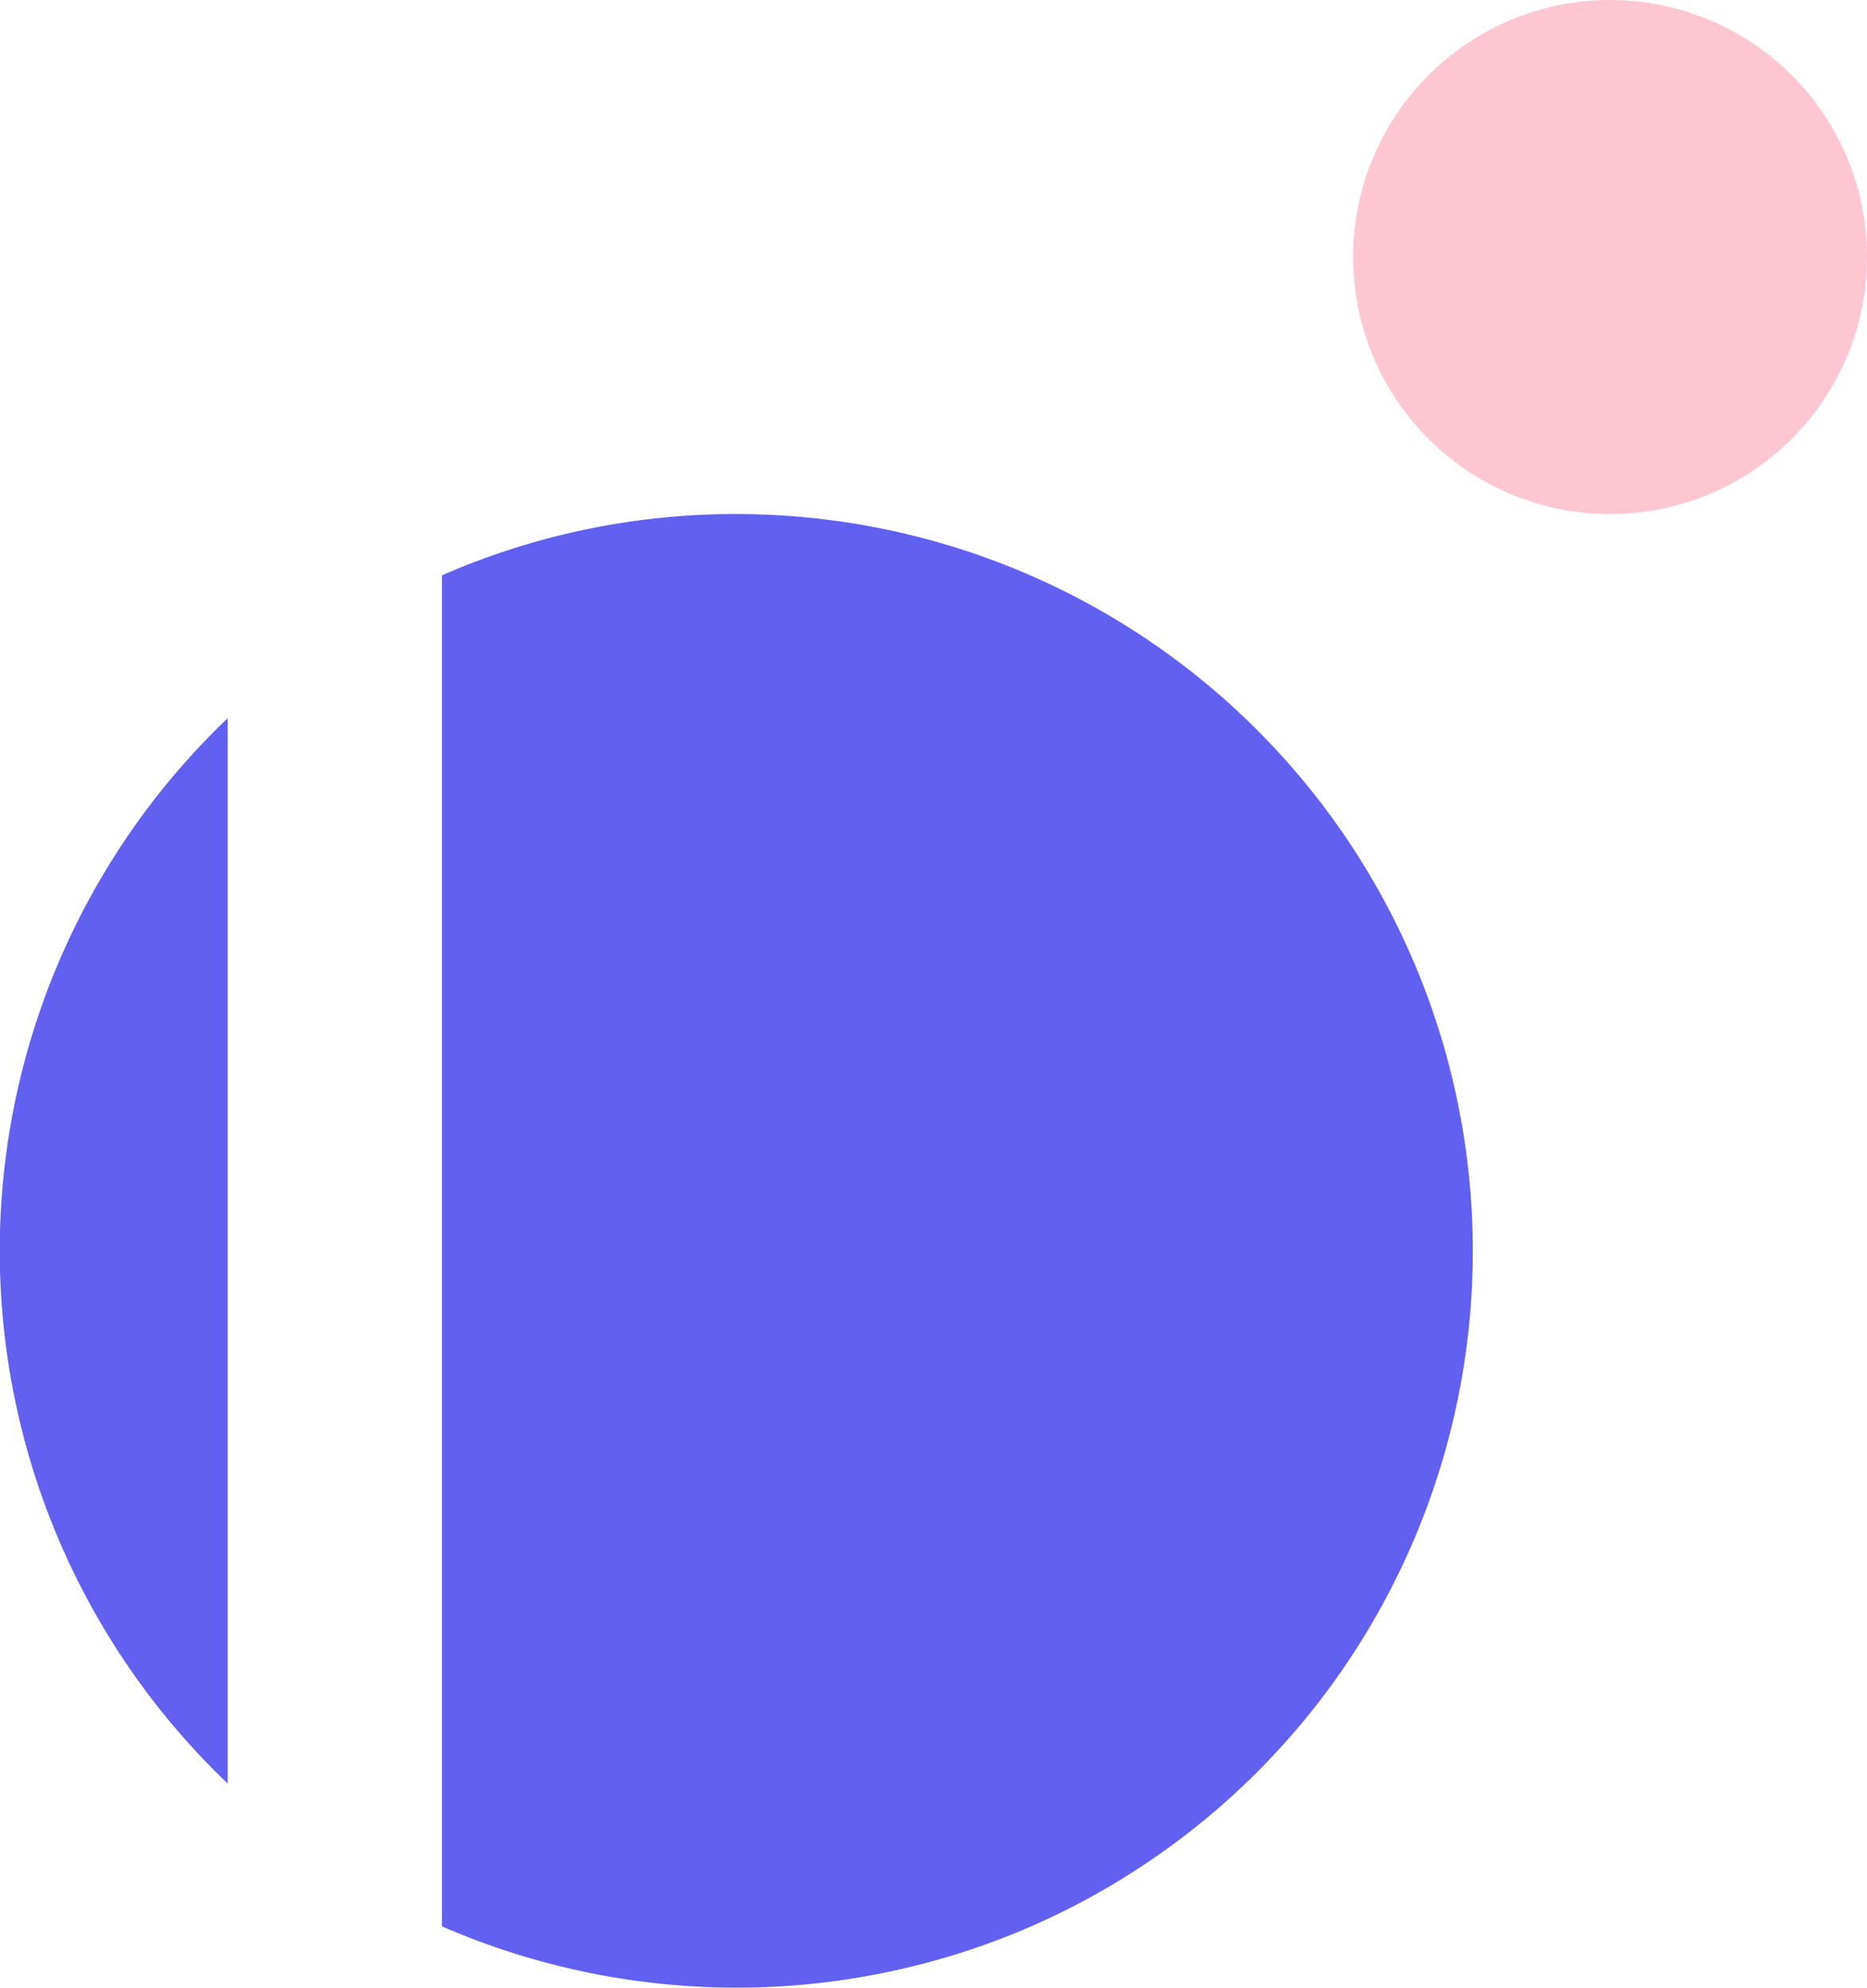
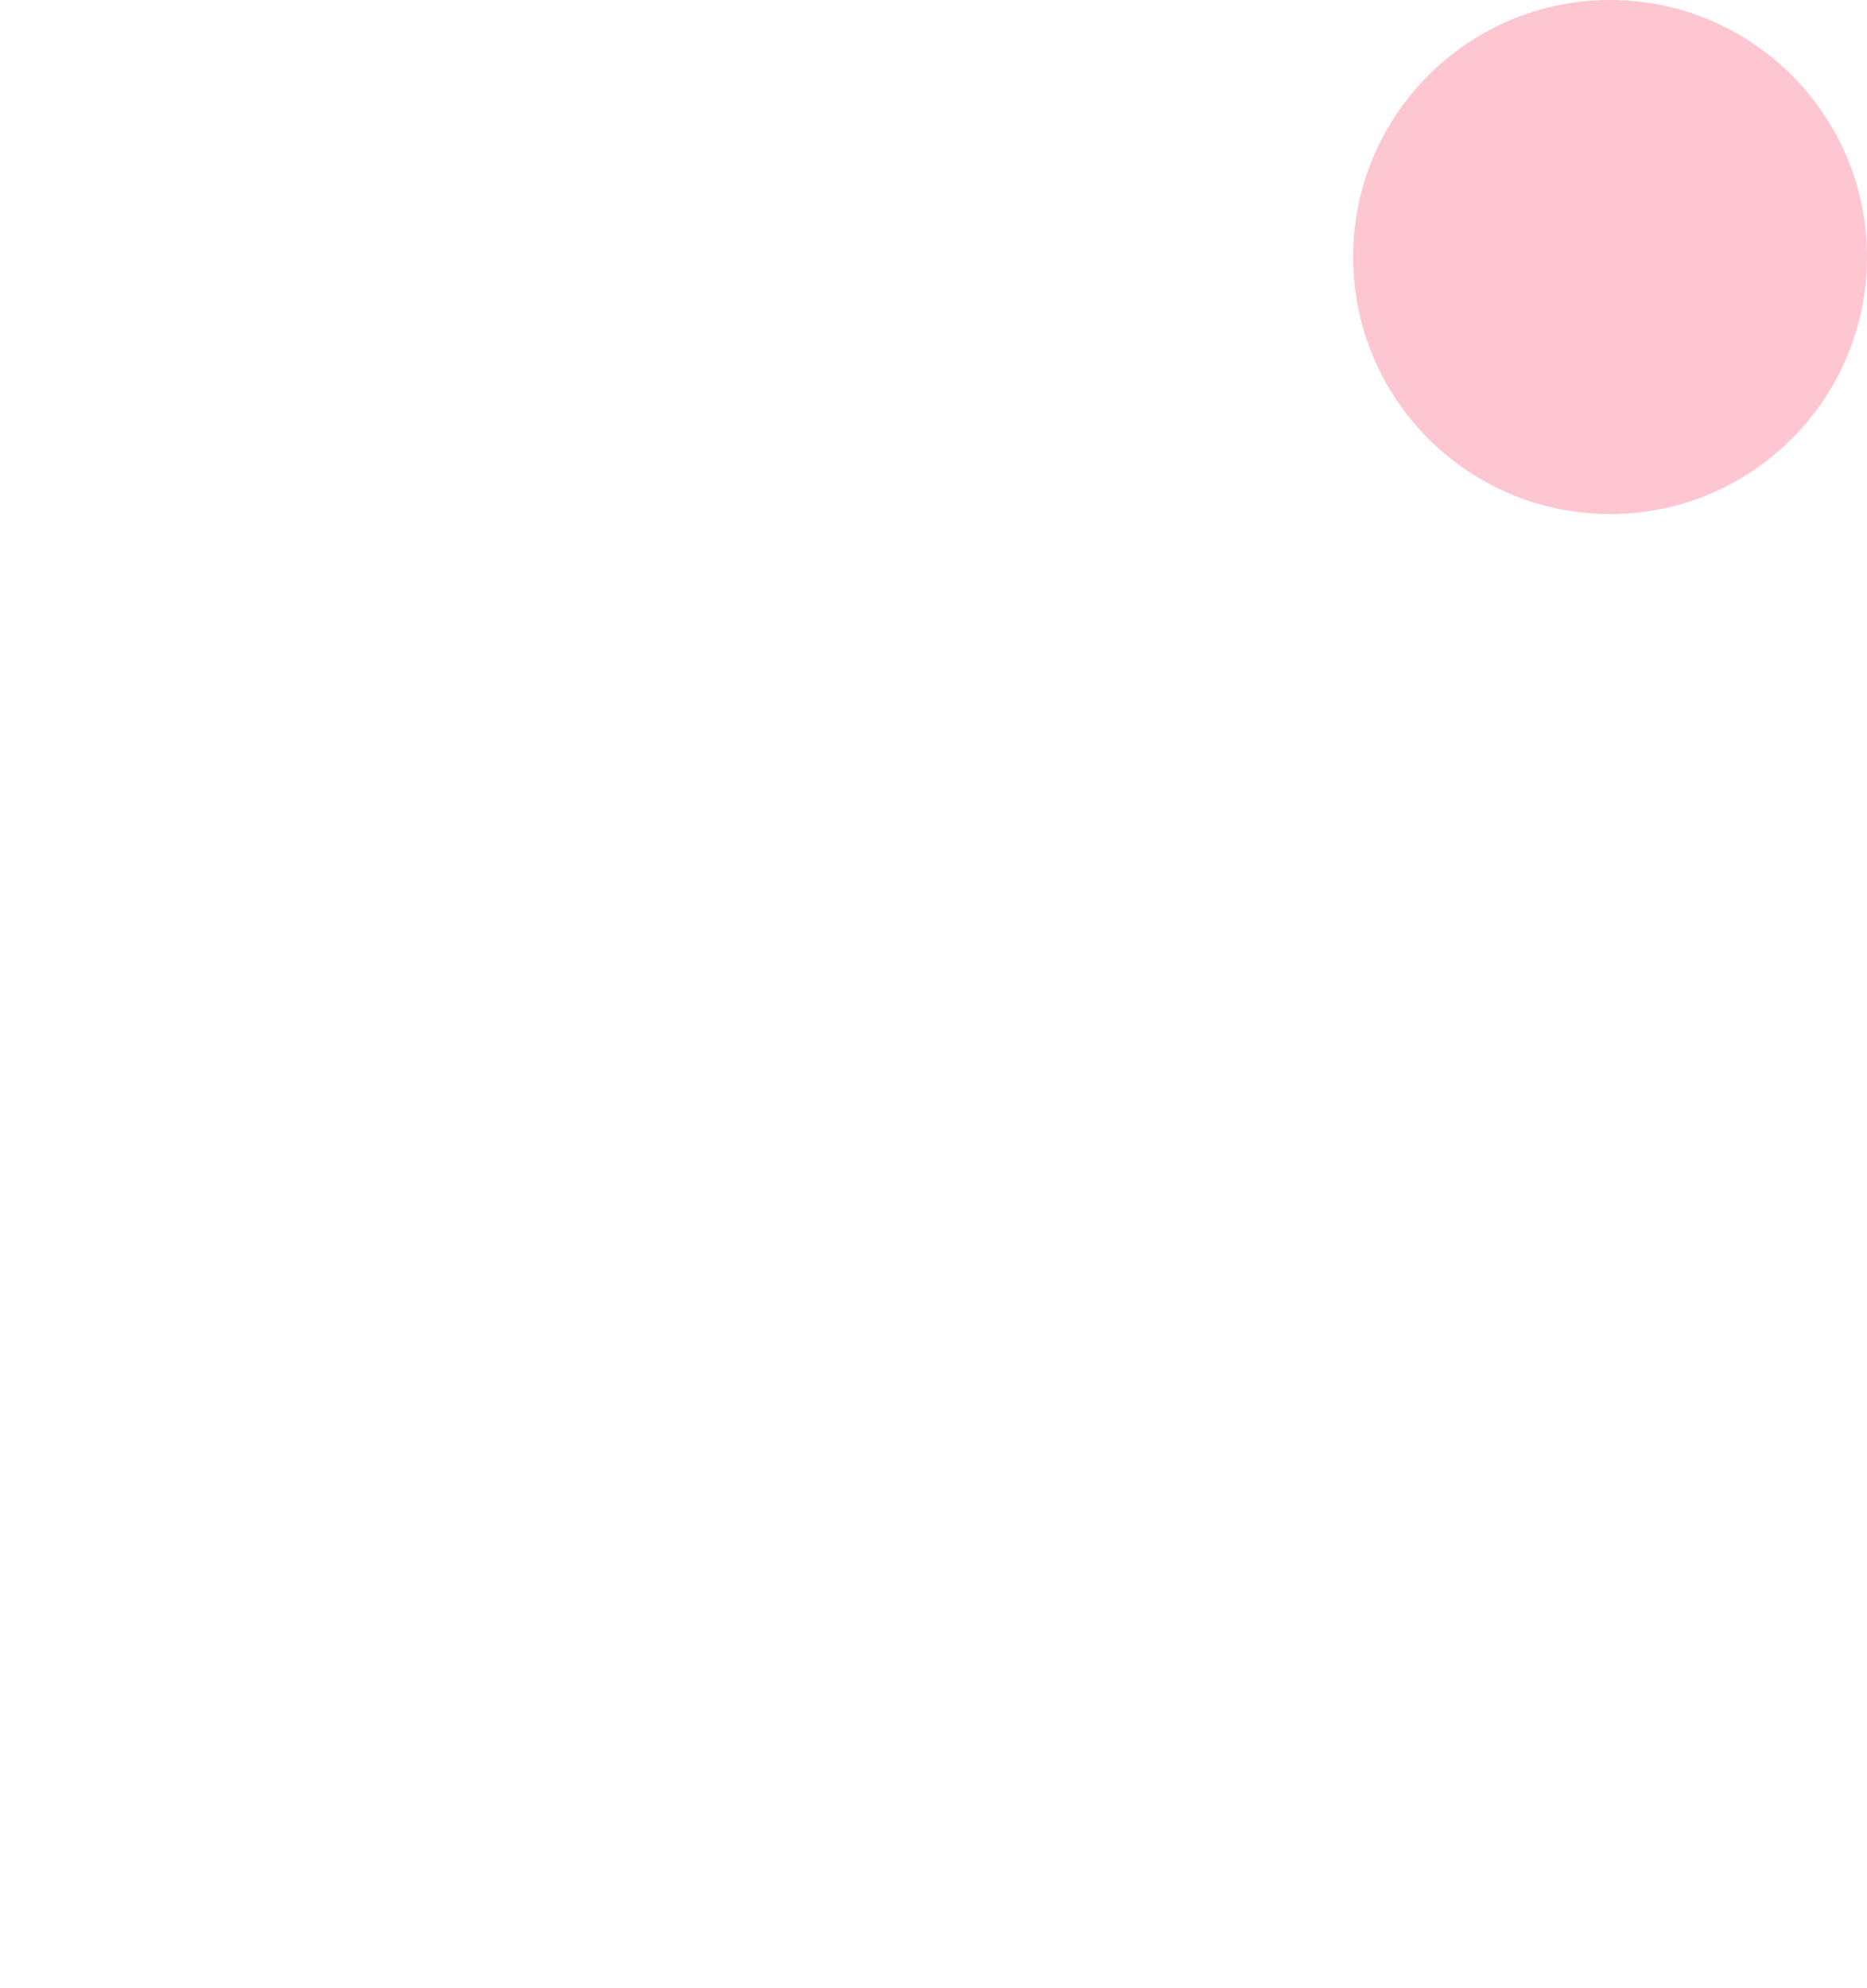
<svg xmlns="http://www.w3.org/2000/svg" width="109" height="116" viewBox="0 0 109 116">
  <g id="deco2" transform="translate(-523.5 -92.07)">
    <circle id="Ellipse_2" data-name="Ellipse 2" cx="15" cy="15" r="15" transform="translate(632.5 122.07) rotate(180)" fill="#fec6d1" />
-     <path id="Soustraction_1" data-name="Soustraction 1" d="M43,86A43.011,43.011,0,0,1,26.262,3.379a43.137,43.137,0,0,1,33.937.2V82.422A42.7,42.7,0,0,1,43,86ZM72.709,74.087V11.913a42.966,42.966,0,0,1,0,62.172Z" transform="translate(609.5 208.07) rotate(180)" fill="#6160f0" />
  </g>
</svg>